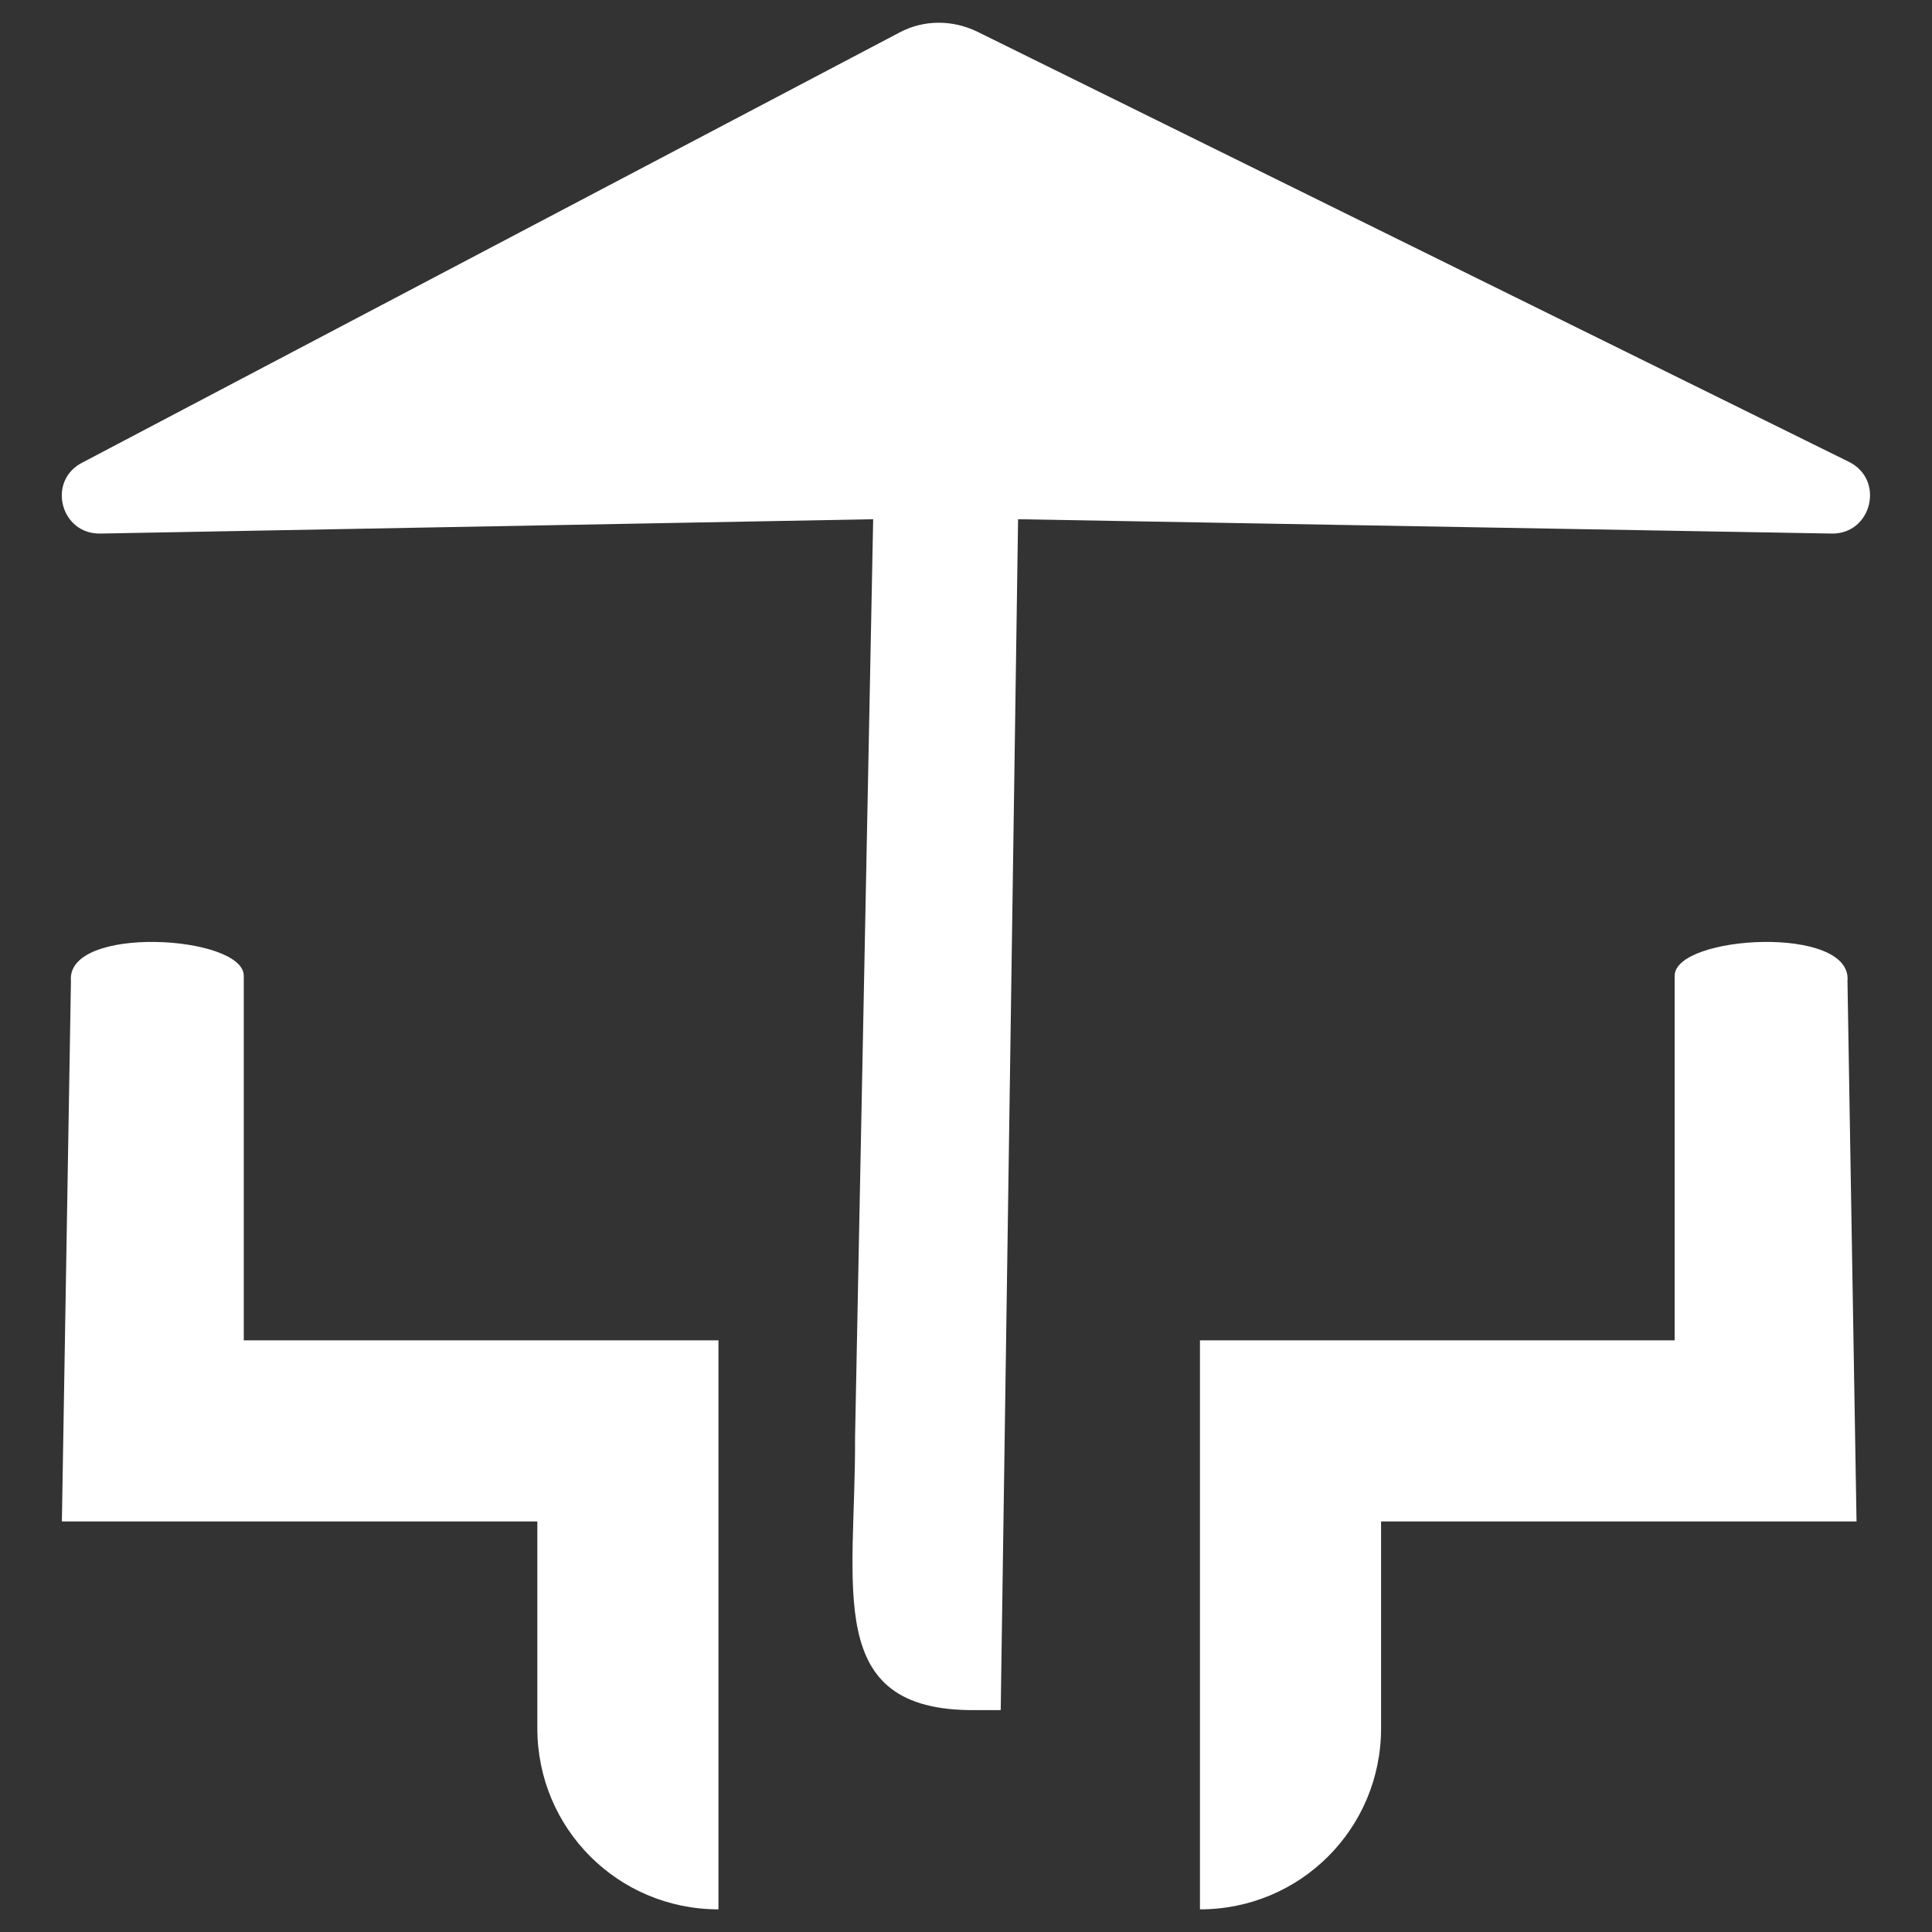
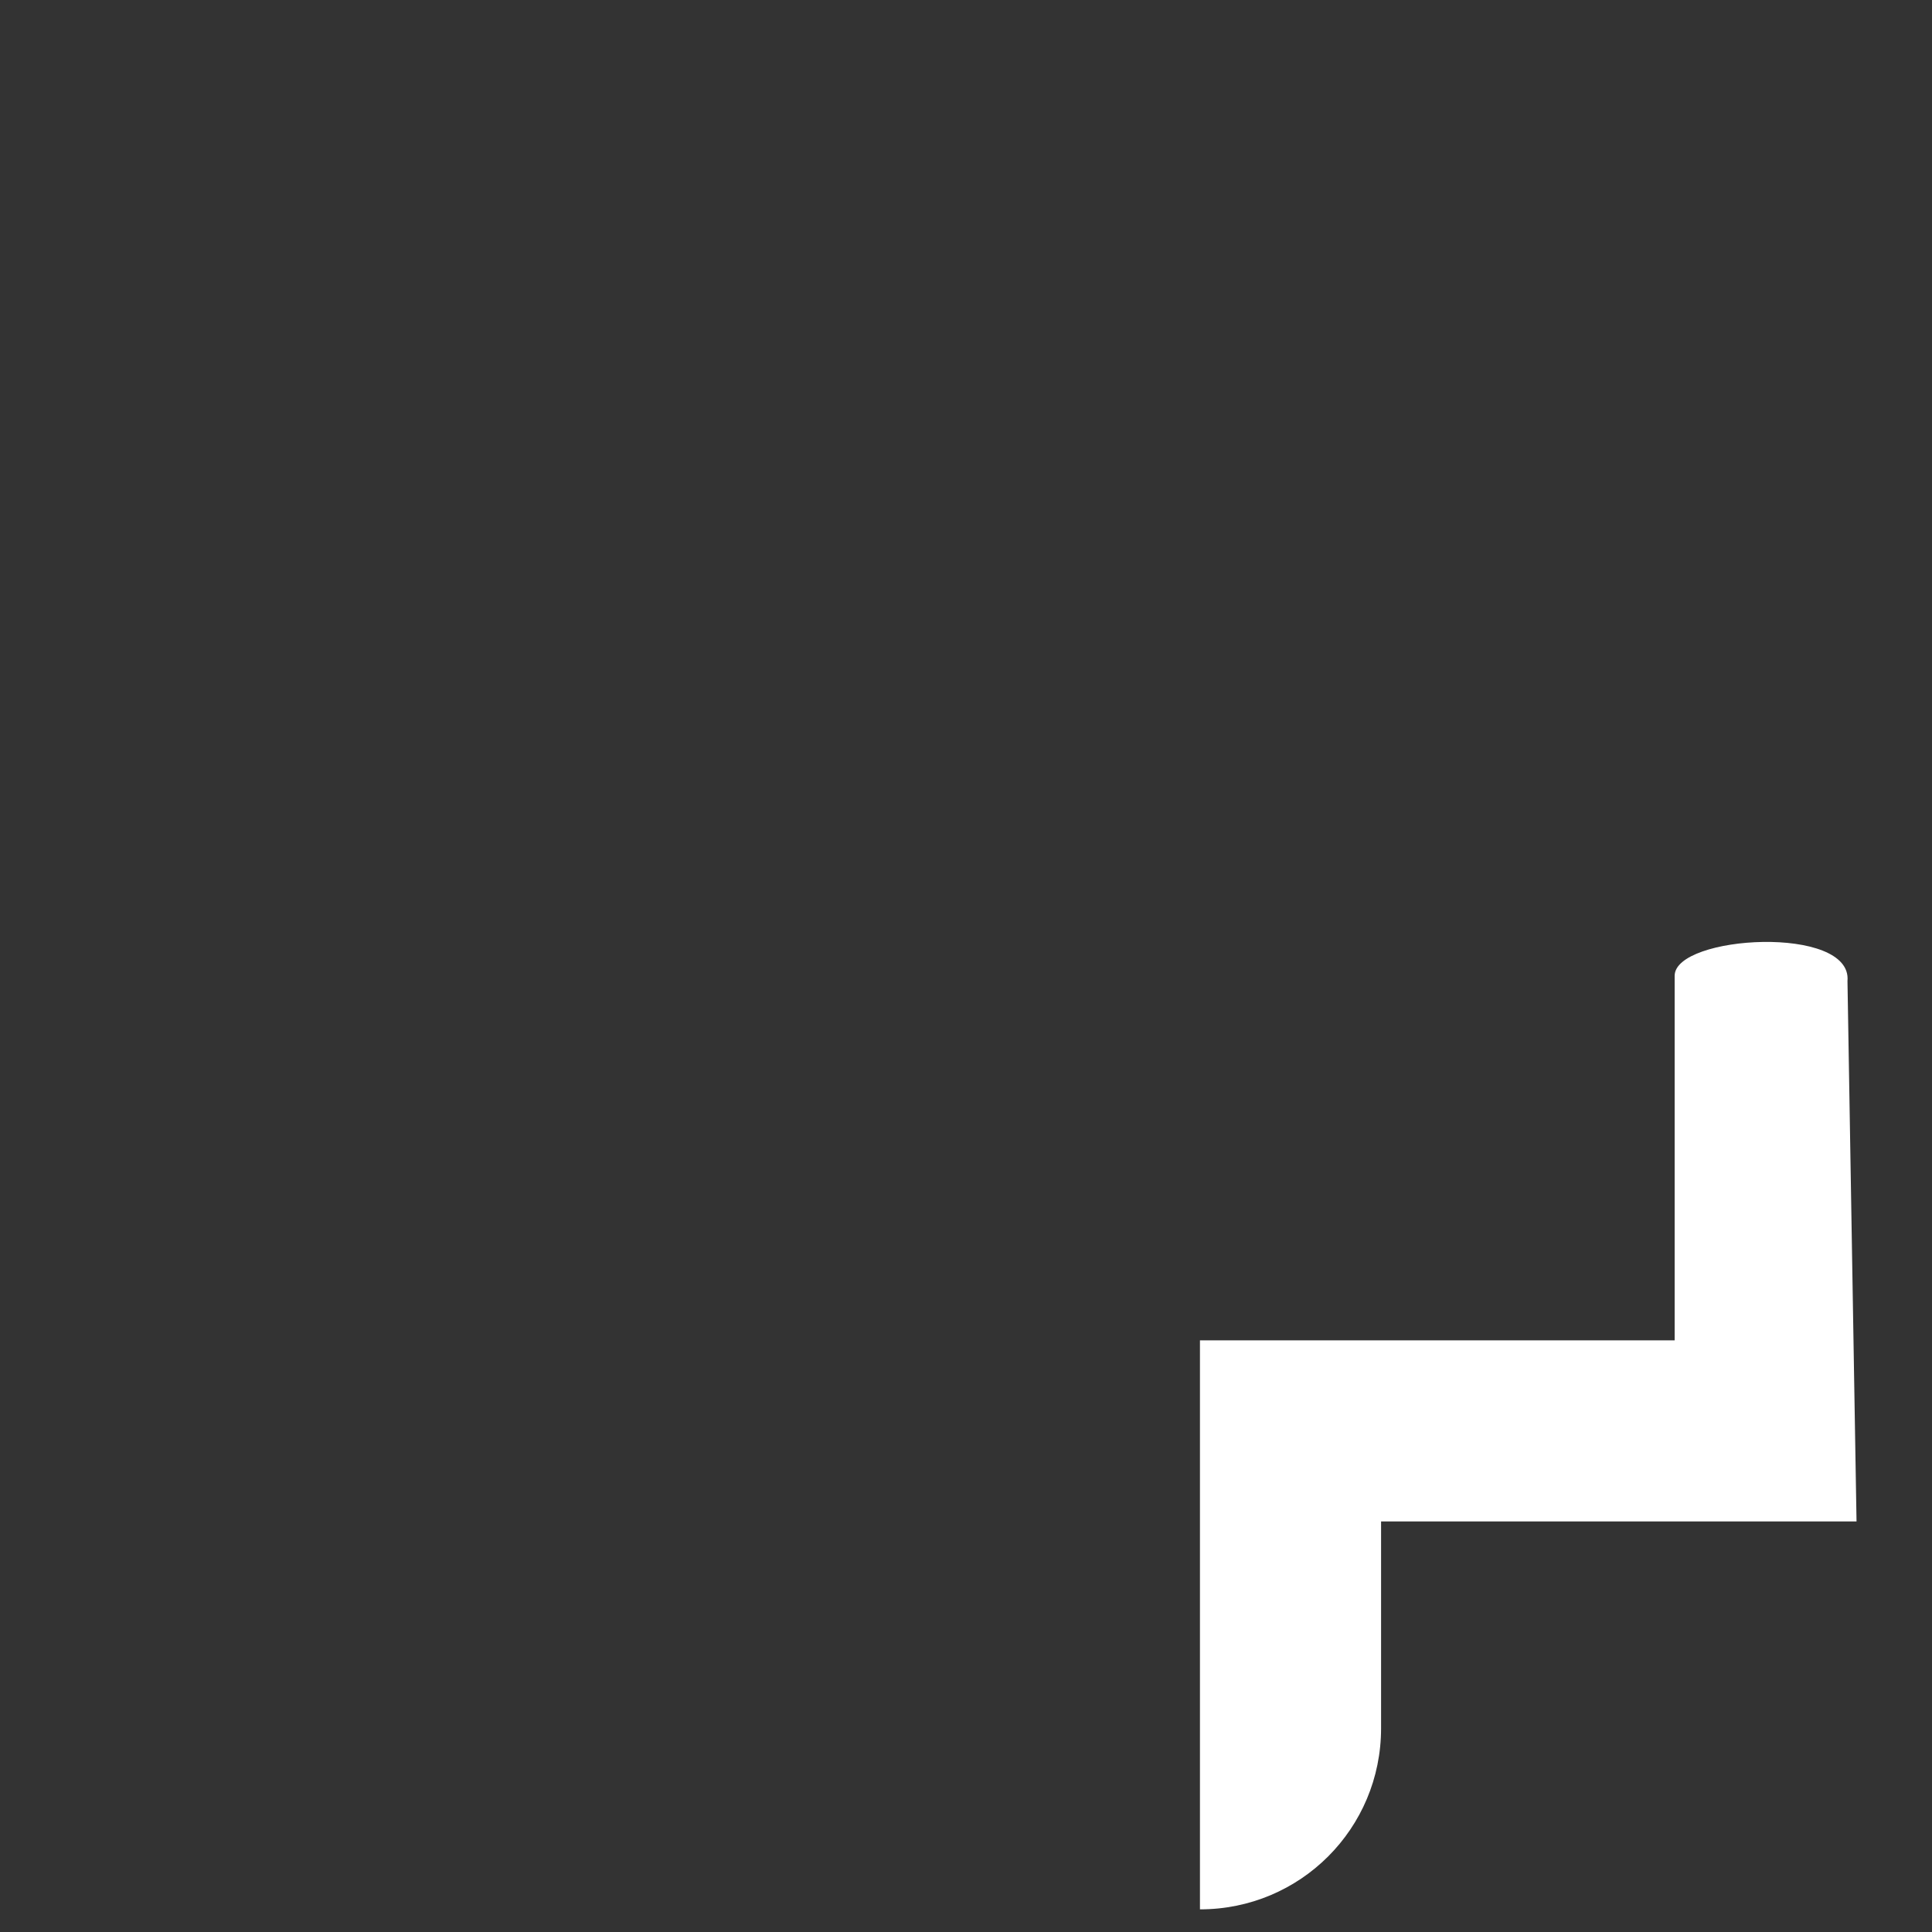
<svg xmlns="http://www.w3.org/2000/svg" version="1.1" id="Capa_1" x="0px" y="0px" viewBox="0 0 256 256" style="enable-background:new 0 0 256 256;" xml:space="preserve">
  <rect x="0" y="0" width="256" height="256" fill="#333333" stroke="none" />
  <style type="text/css">
	.st0{fill:#FFFFFF;}
</style>
  <g>
    <g>
-       <path class="st0" d="M134.9,68.8l-2.3,157.8l-3.5,0c-20.1,0.1-15.7-16.1-15.8-36.2l2.4-121.6L13.3,70.7c-5.3,0.1-7.1-7-2.4-9.4    l108.3-57c3.2-1.7,7-1.7,10.3-0.1l115.5,57c4.8,2.4,3,9.6-2.3,9.5L134.9,68.8z" />
-     </g>
+       </g>
    <path class="st0" d="M244.8,130c0.7-7.5-22.9-6.1-22.9-0.7v48.3h-62.9V253h0c13.3,0,24-10.7,24-24v-27.4H246L244.8,130z" />
-     <path class="st0" d="M9.4,130c-0.7-7.5,22.9-6.1,22.9-0.7v48.3h62.9V253h0c-13.3,0-24-10.7-24-24v-27.4H8.2L9.4,130z" />
  </g>
</svg>